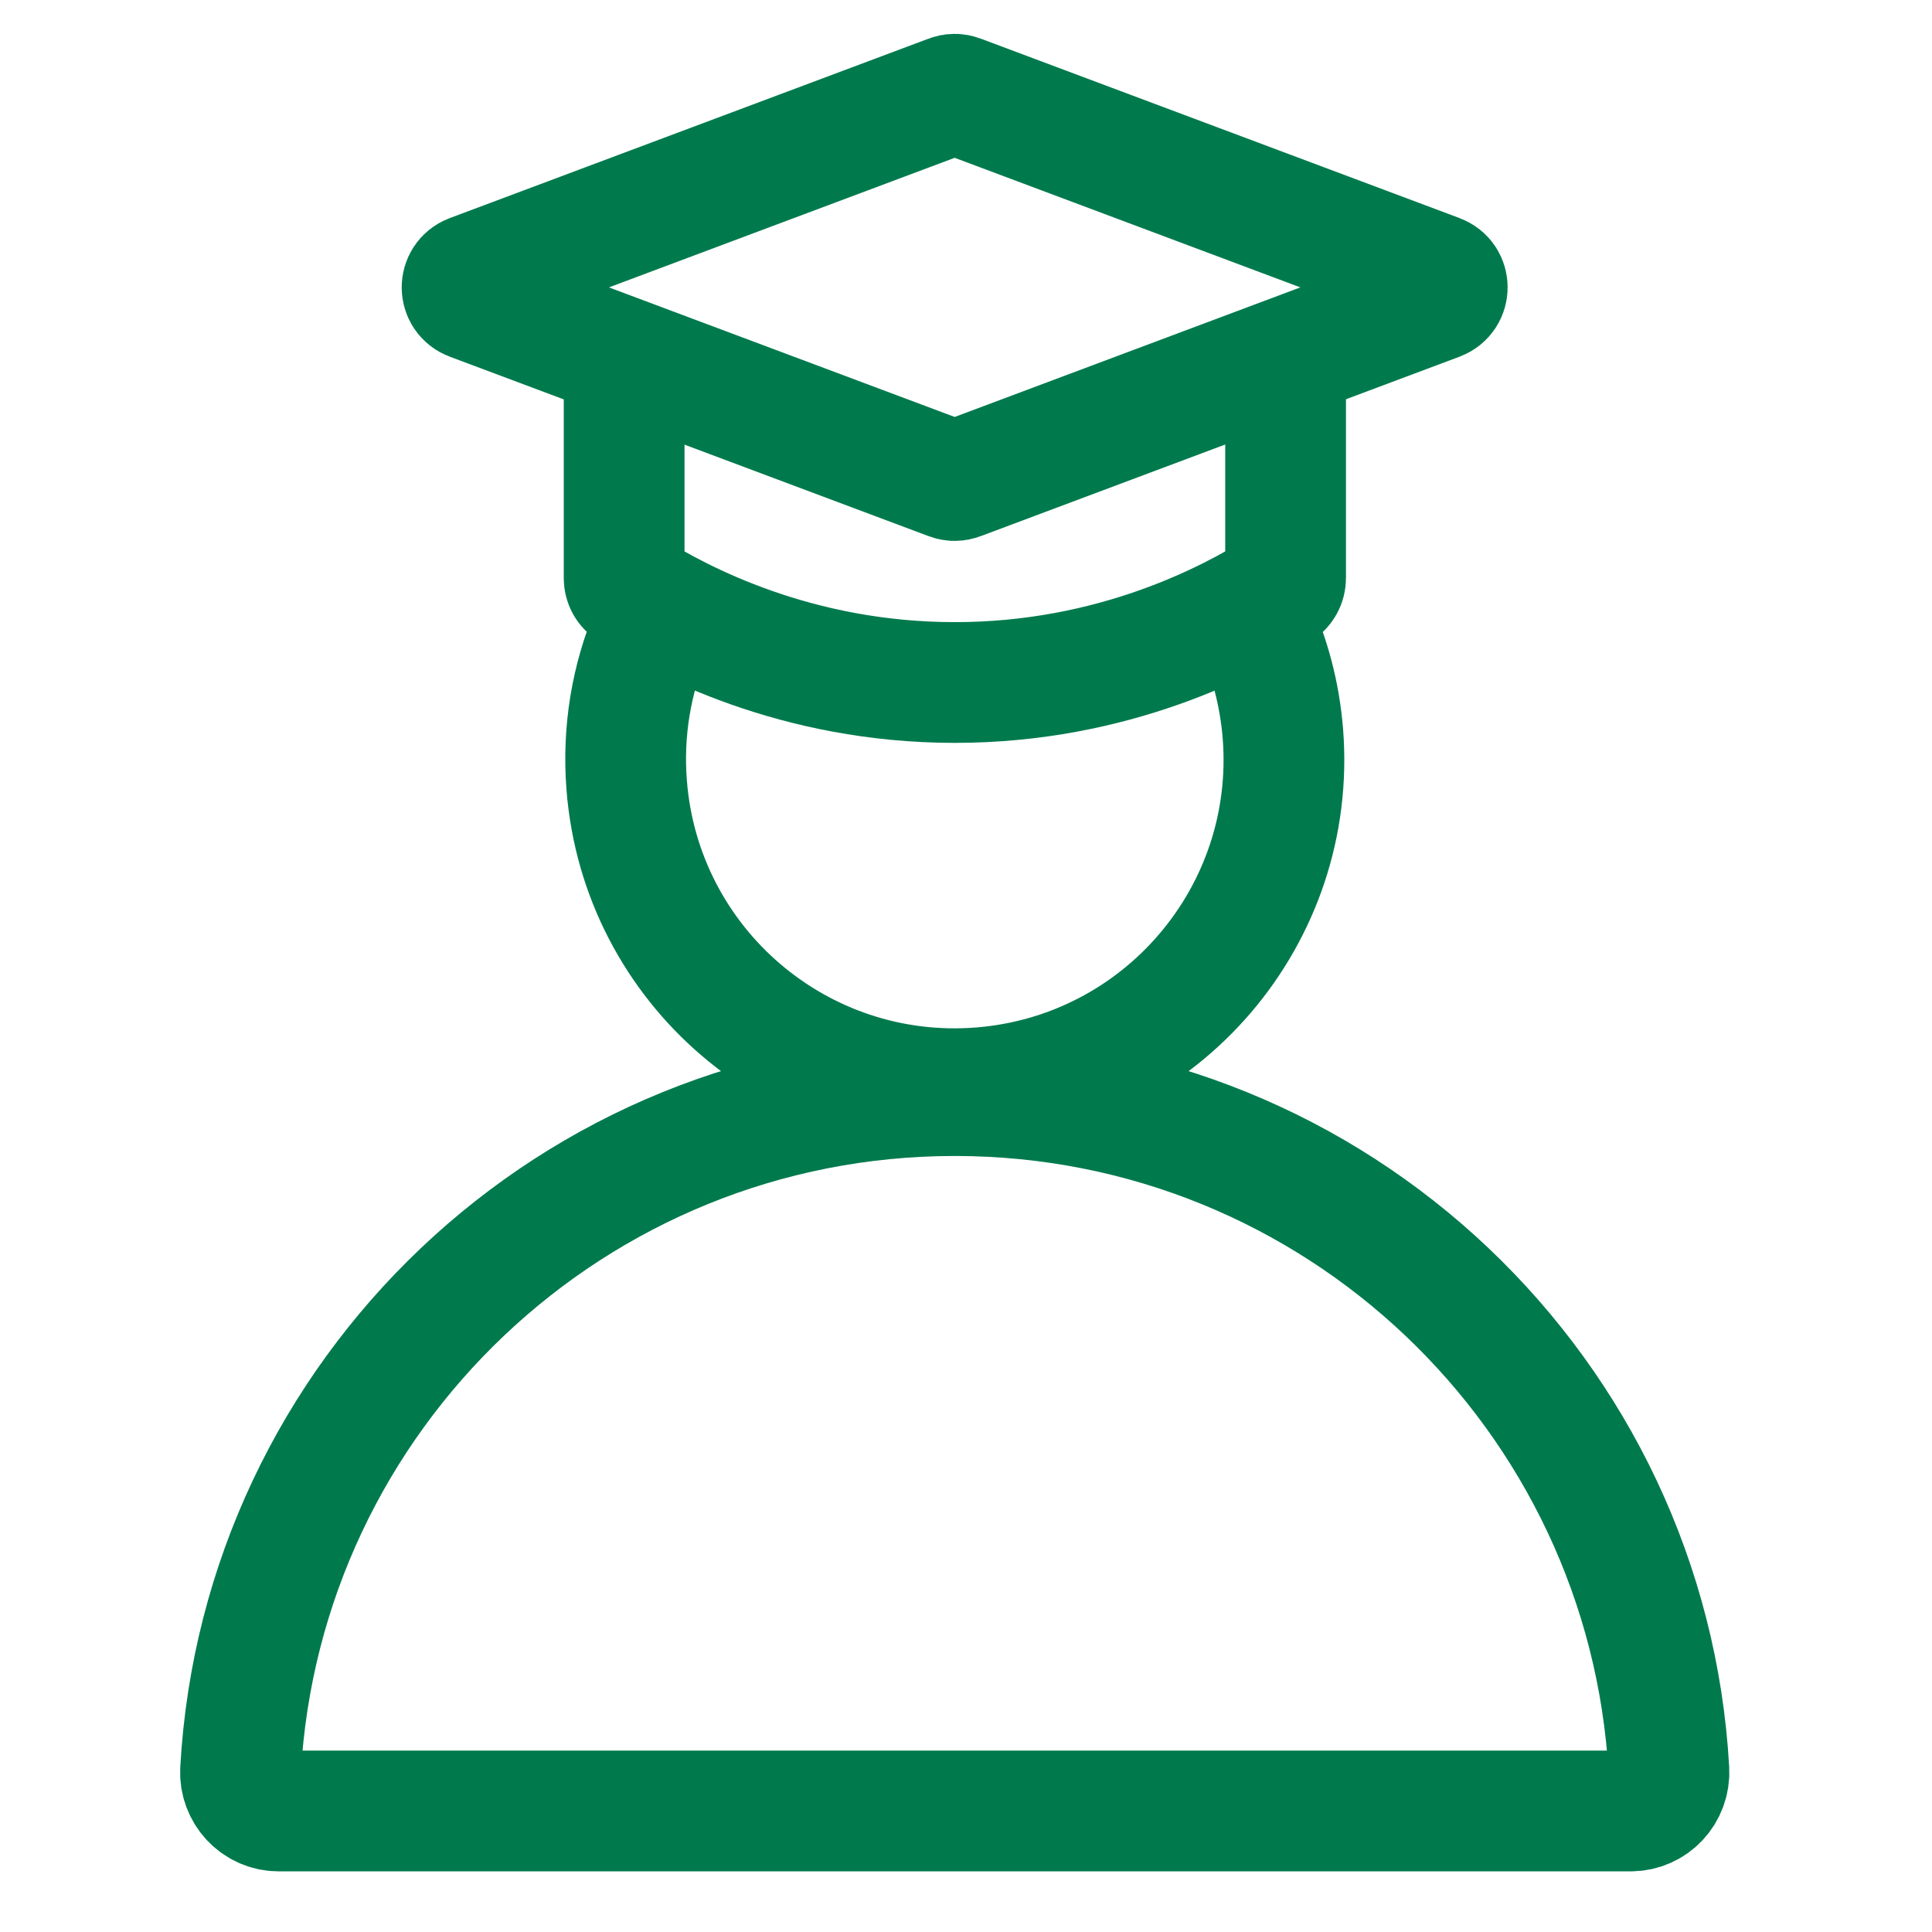
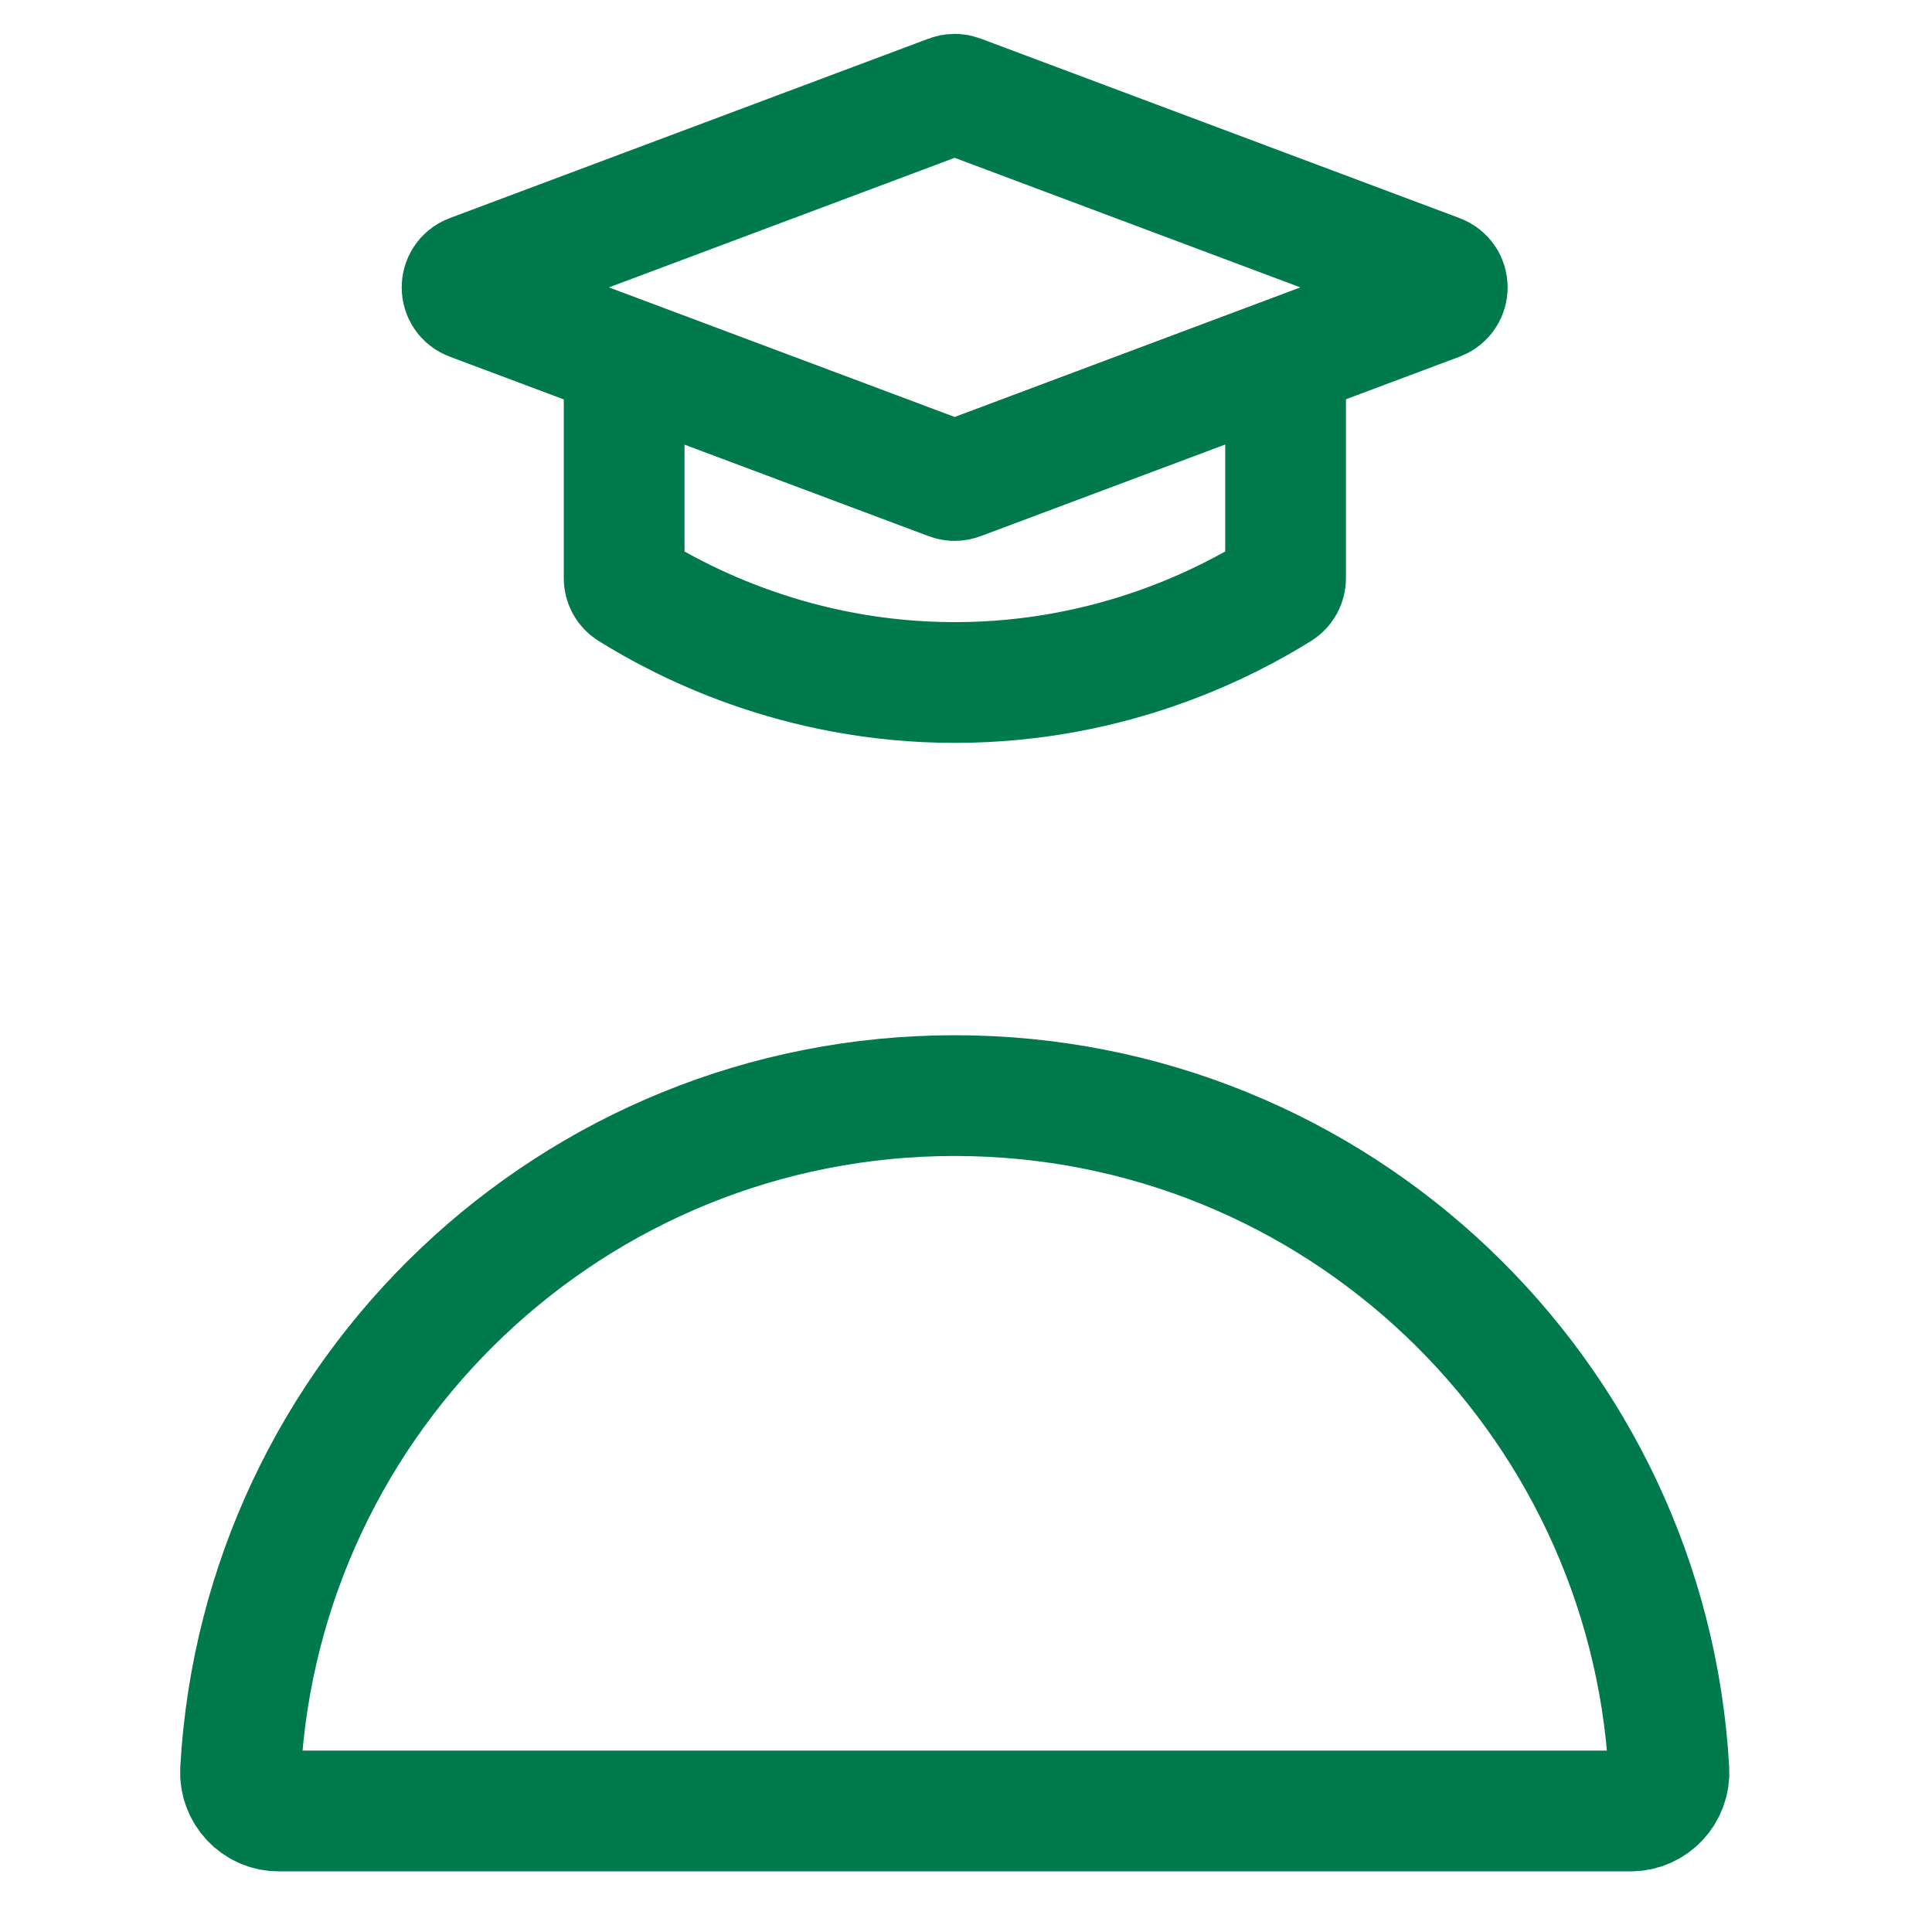
<svg xmlns="http://www.w3.org/2000/svg" id="Layer_1" data-name="Layer 1" viewBox="0 0 144 144">
  <defs>
    <style>
      .cls-1, .cls-2 {
        fill: none;
        stroke: #007a4d;
        stroke-miterlimit: 10;
        stroke-width: 9px;
      }

      .cls-2 {
        stroke-linecap: round;
      }
    </style>
  </defs>
  <path class="cls-2" d="M121.54,134.98c1.65,0,2.94-1.39,2.85-3.04-1.58-28.03-24.8-50.28-53.23-50.28s-51.66,22.25-53.23,50.28c-.09,1.65,1.2,3.04,2.85,3.04h100.75,0Z" />
-   <path class="cls-2" d="M93.4,46.26c1.21,2.59,1.98,5.43,2.22,8.44,1.06,13.51-9.03,25.31-22.54,26.37-13.51,1.06-25.31-9.03-26.37-22.54-.32-4.04.36-7.93,1.83-11.42" />
  <g>
    <path class="cls-1" d="M70.8,35.75l-35.7-13.38c-.88-.33-.88-1.57,0-1.9l35.7-13.38c.23-.09.48-.09.71,0l35.7,13.38c.88.33.88,1.57,0,1.9l-35.7,13.38c-.23.09-.48.09-.71,0Z" />
    <path class="cls-1" d="M95.82,26.65v16.44c0,.35-.18.68-.47.86-3.71,2.31-12.32,6.92-24.18,6.92s-20.47-4.61-24.18-6.92c-.3-.19-.47-.51-.47-.86v-16.44" />
  </g>
</svg>